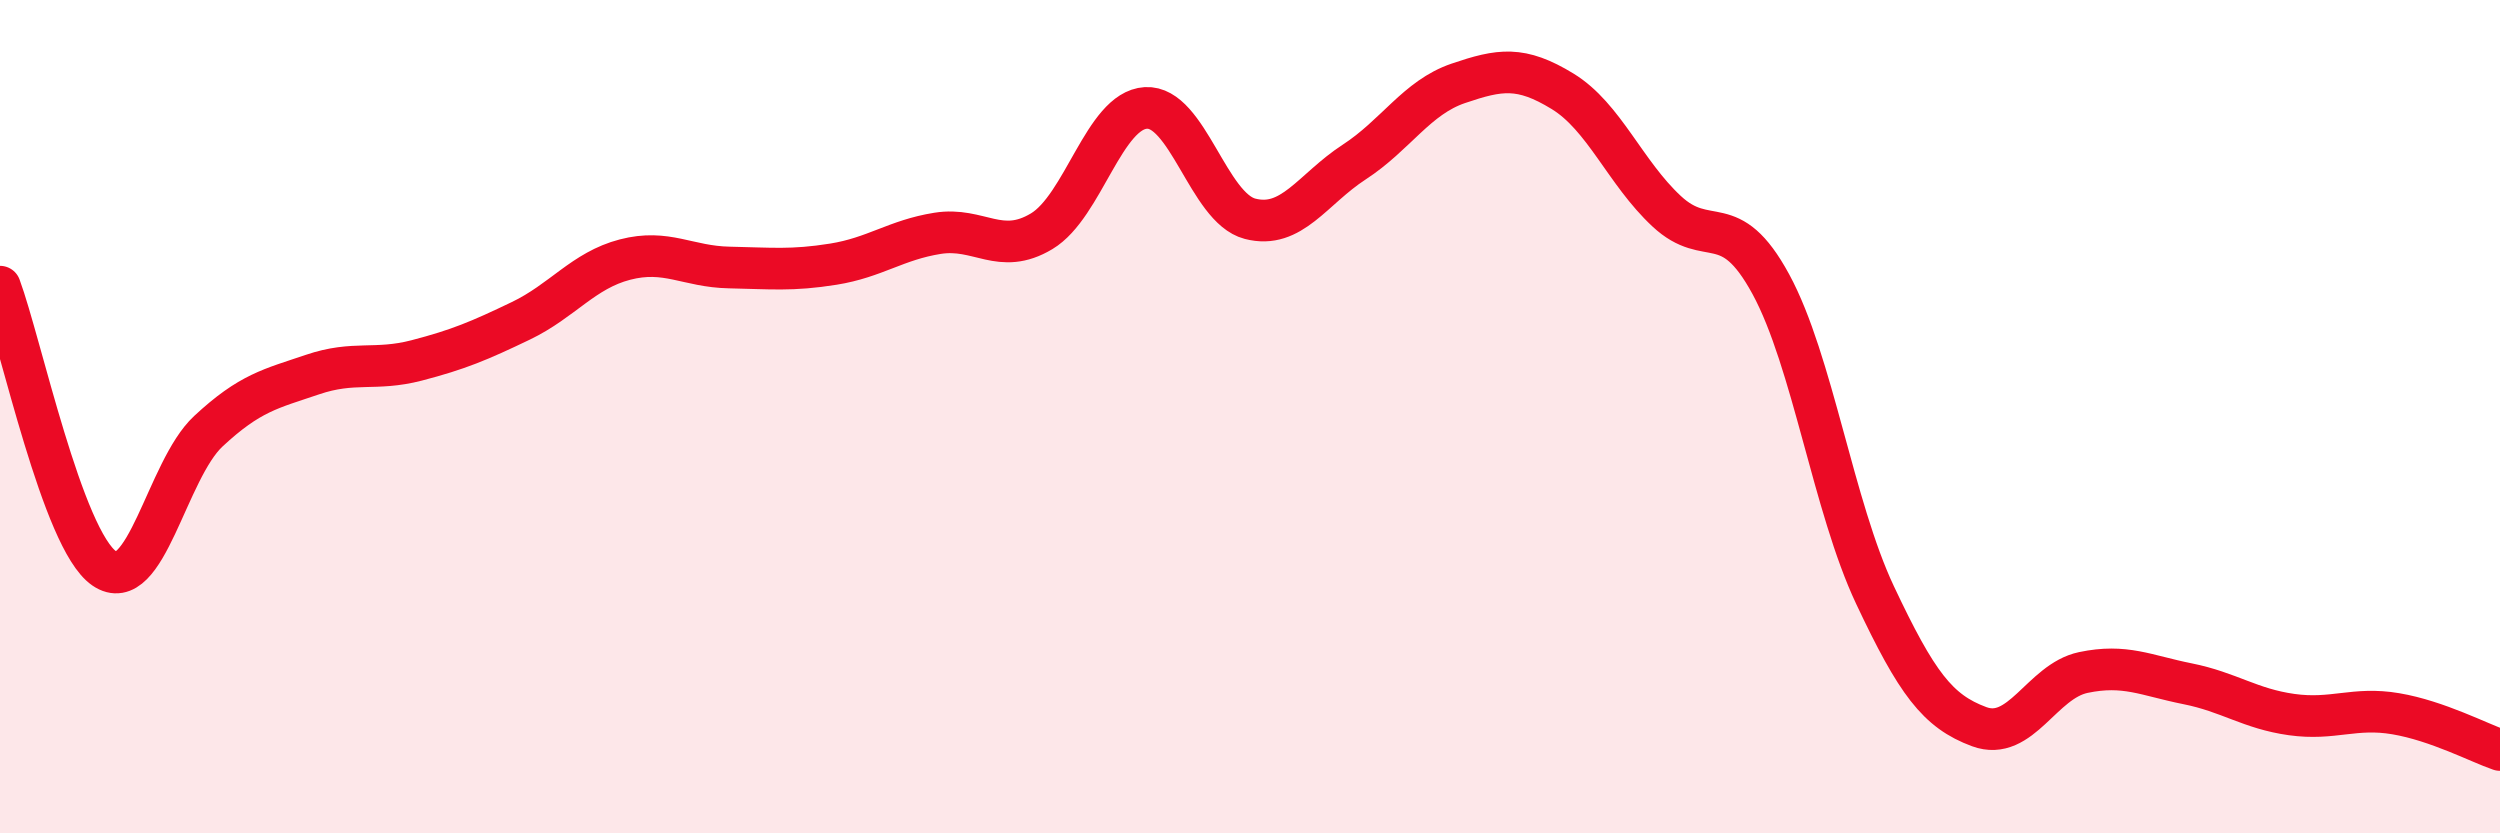
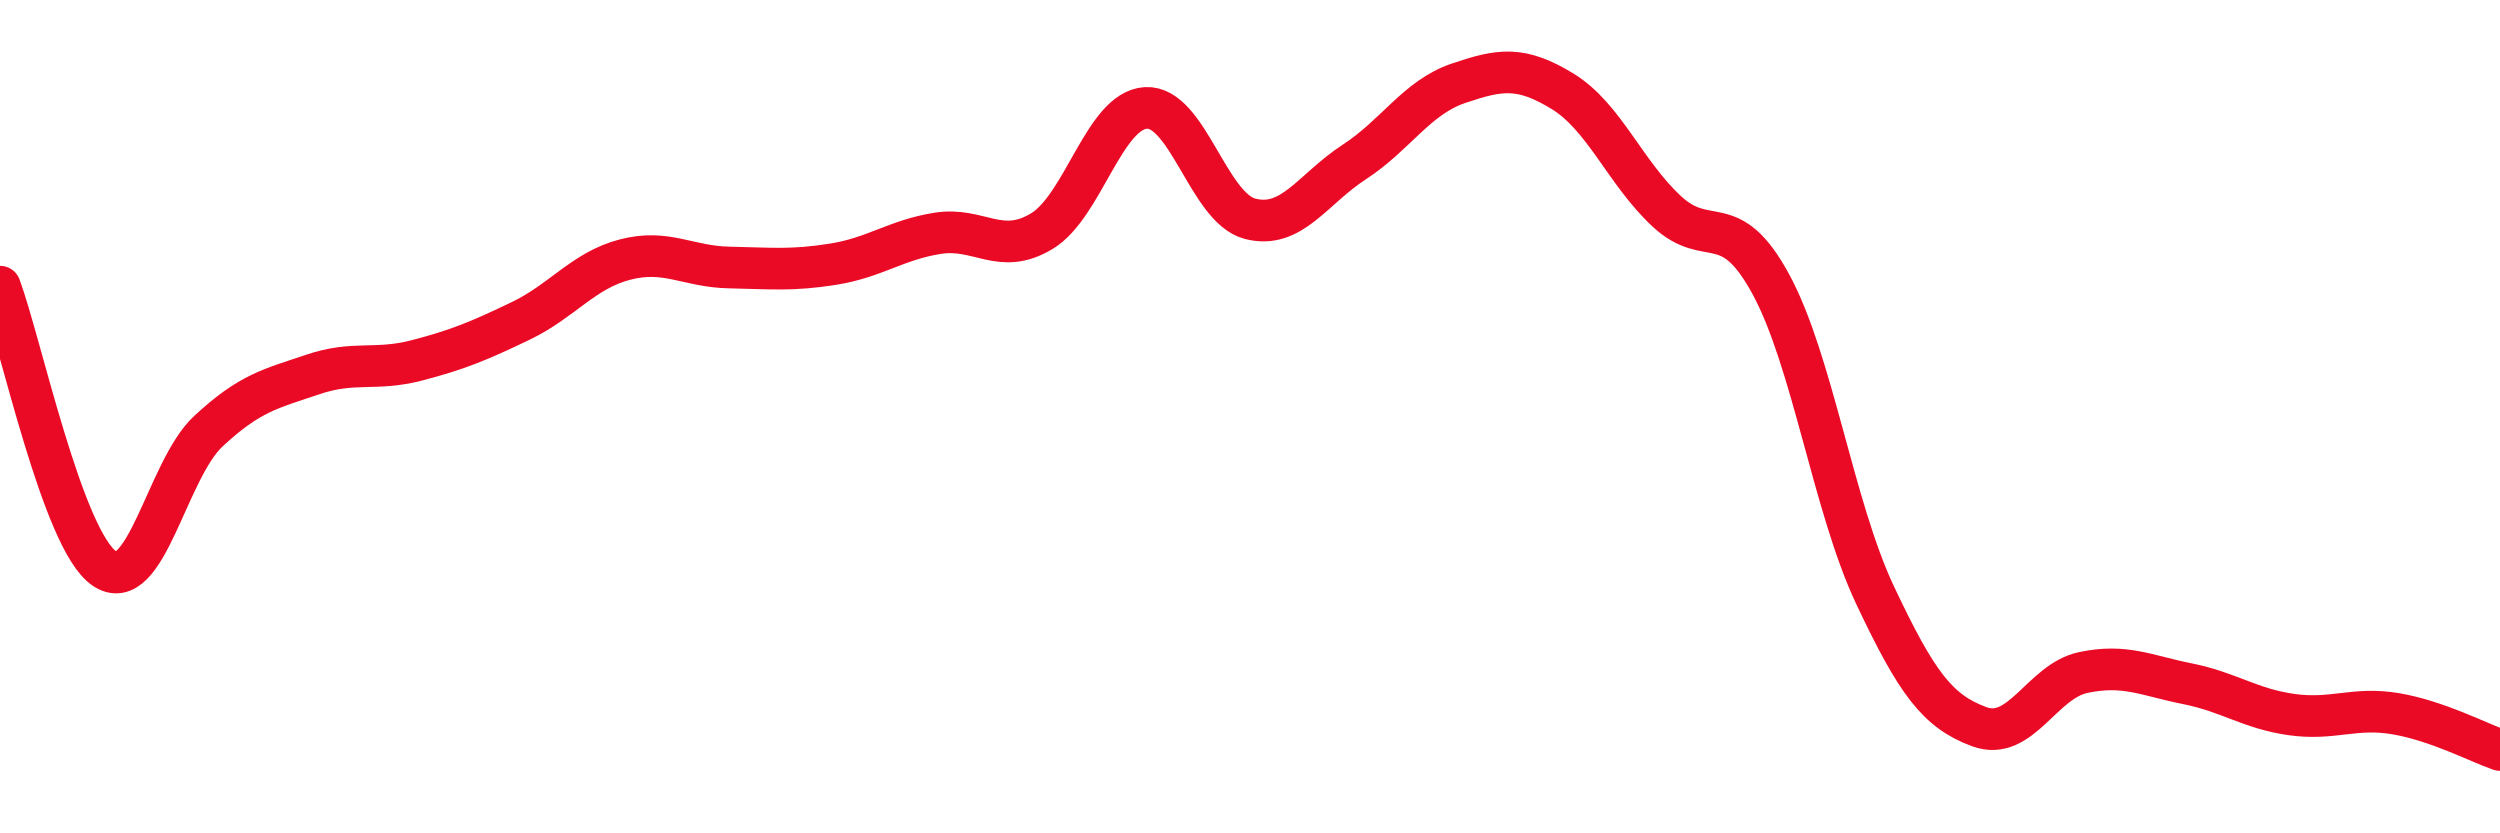
<svg xmlns="http://www.w3.org/2000/svg" width="60" height="20" viewBox="0 0 60 20">
-   <path d="M 0,6.88 C 0.5,8.23 1.5,12.95 2.5,13.64 C 3.5,14.33 4,11.28 5,10.35 C 6,9.42 6.5,9.33 7.5,8.99 C 8.5,8.65 9,8.91 10,8.65 C 11,8.39 11.5,8.18 12.5,7.7 C 13.5,7.22 14,6.49 15,6.23 C 16,5.97 16.5,6.4 17.5,6.42 C 18.5,6.44 19,6.5 20,6.34 C 21,6.18 21.5,5.76 22.5,5.6 C 23.5,5.44 24,6.15 25,5.55 C 26,4.95 26.5,2.65 27.5,2.59 C 28.5,2.53 29,4.99 30,5.25 C 31,5.51 31.5,4.54 32.5,3.89 C 33.5,3.24 34,2.34 35,2 C 36,1.66 36.5,1.58 37.5,2.19 C 38.5,2.8 39,4.14 40,5.07 C 41,6 41.5,4.98 42.5,6.82 C 43.5,8.66 44,12.16 45,14.28 C 46,16.4 46.5,17.07 47.5,17.44 C 48.5,17.81 49,16.35 50,16.14 C 51,15.93 51.5,16.21 52.5,16.41 C 53.5,16.61 54,17.01 55,17.15 C 56,17.29 56.5,16.96 57.5,17.13 C 58.5,17.3 59.5,17.83 60,18L60 20L0 20Z" fill="#EB0A25" opacity="0.1" stroke-linecap="round" stroke-linejoin="round" />
  <path d="M 0,6.88 C 0.5,8.23 1.5,12.95 2.5,13.64 C 3.5,14.33 4,11.28 5,10.35 C 6,9.42 6.5,9.33 7.5,8.99 C 8.5,8.65 9,8.91 10,8.65 C 11,8.39 11.5,8.18 12.5,7.7 C 13.5,7.22 14,6.49 15,6.23 C 16,5.97 16.5,6.4 17.5,6.42 C 18.5,6.44 19,6.5 20,6.34 C 21,6.18 21.5,5.76 22.5,5.6 C 23.5,5.44 24,6.15 25,5.55 C 26,4.95 26.5,2.65 27.5,2.59 C 28.5,2.53 29,4.99 30,5.25 C 31,5.51 31.5,4.54 32.5,3.89 C 33.5,3.24 34,2.34 35,2 C 36,1.66 36.5,1.58 37.5,2.19 C 38.5,2.8 39,4.14 40,5.07 C 41,6 41.5,4.98 42.5,6.82 C 43.5,8.66 44,12.16 45,14.28 C 46,16.4 46.5,17.07 47.5,17.44 C 48.5,17.81 49,16.35 50,16.14 C 51,15.93 51.5,16.21 52.5,16.41 C 53.5,16.61 54,17.01 55,17.15 C 56,17.29 56.5,16.96 57.5,17.13 C 58.5,17.3 59.5,17.83 60,18" stroke="#EB0A25" stroke-width="1" fill="none" stroke-linecap="round" stroke-linejoin="round" />
</svg>